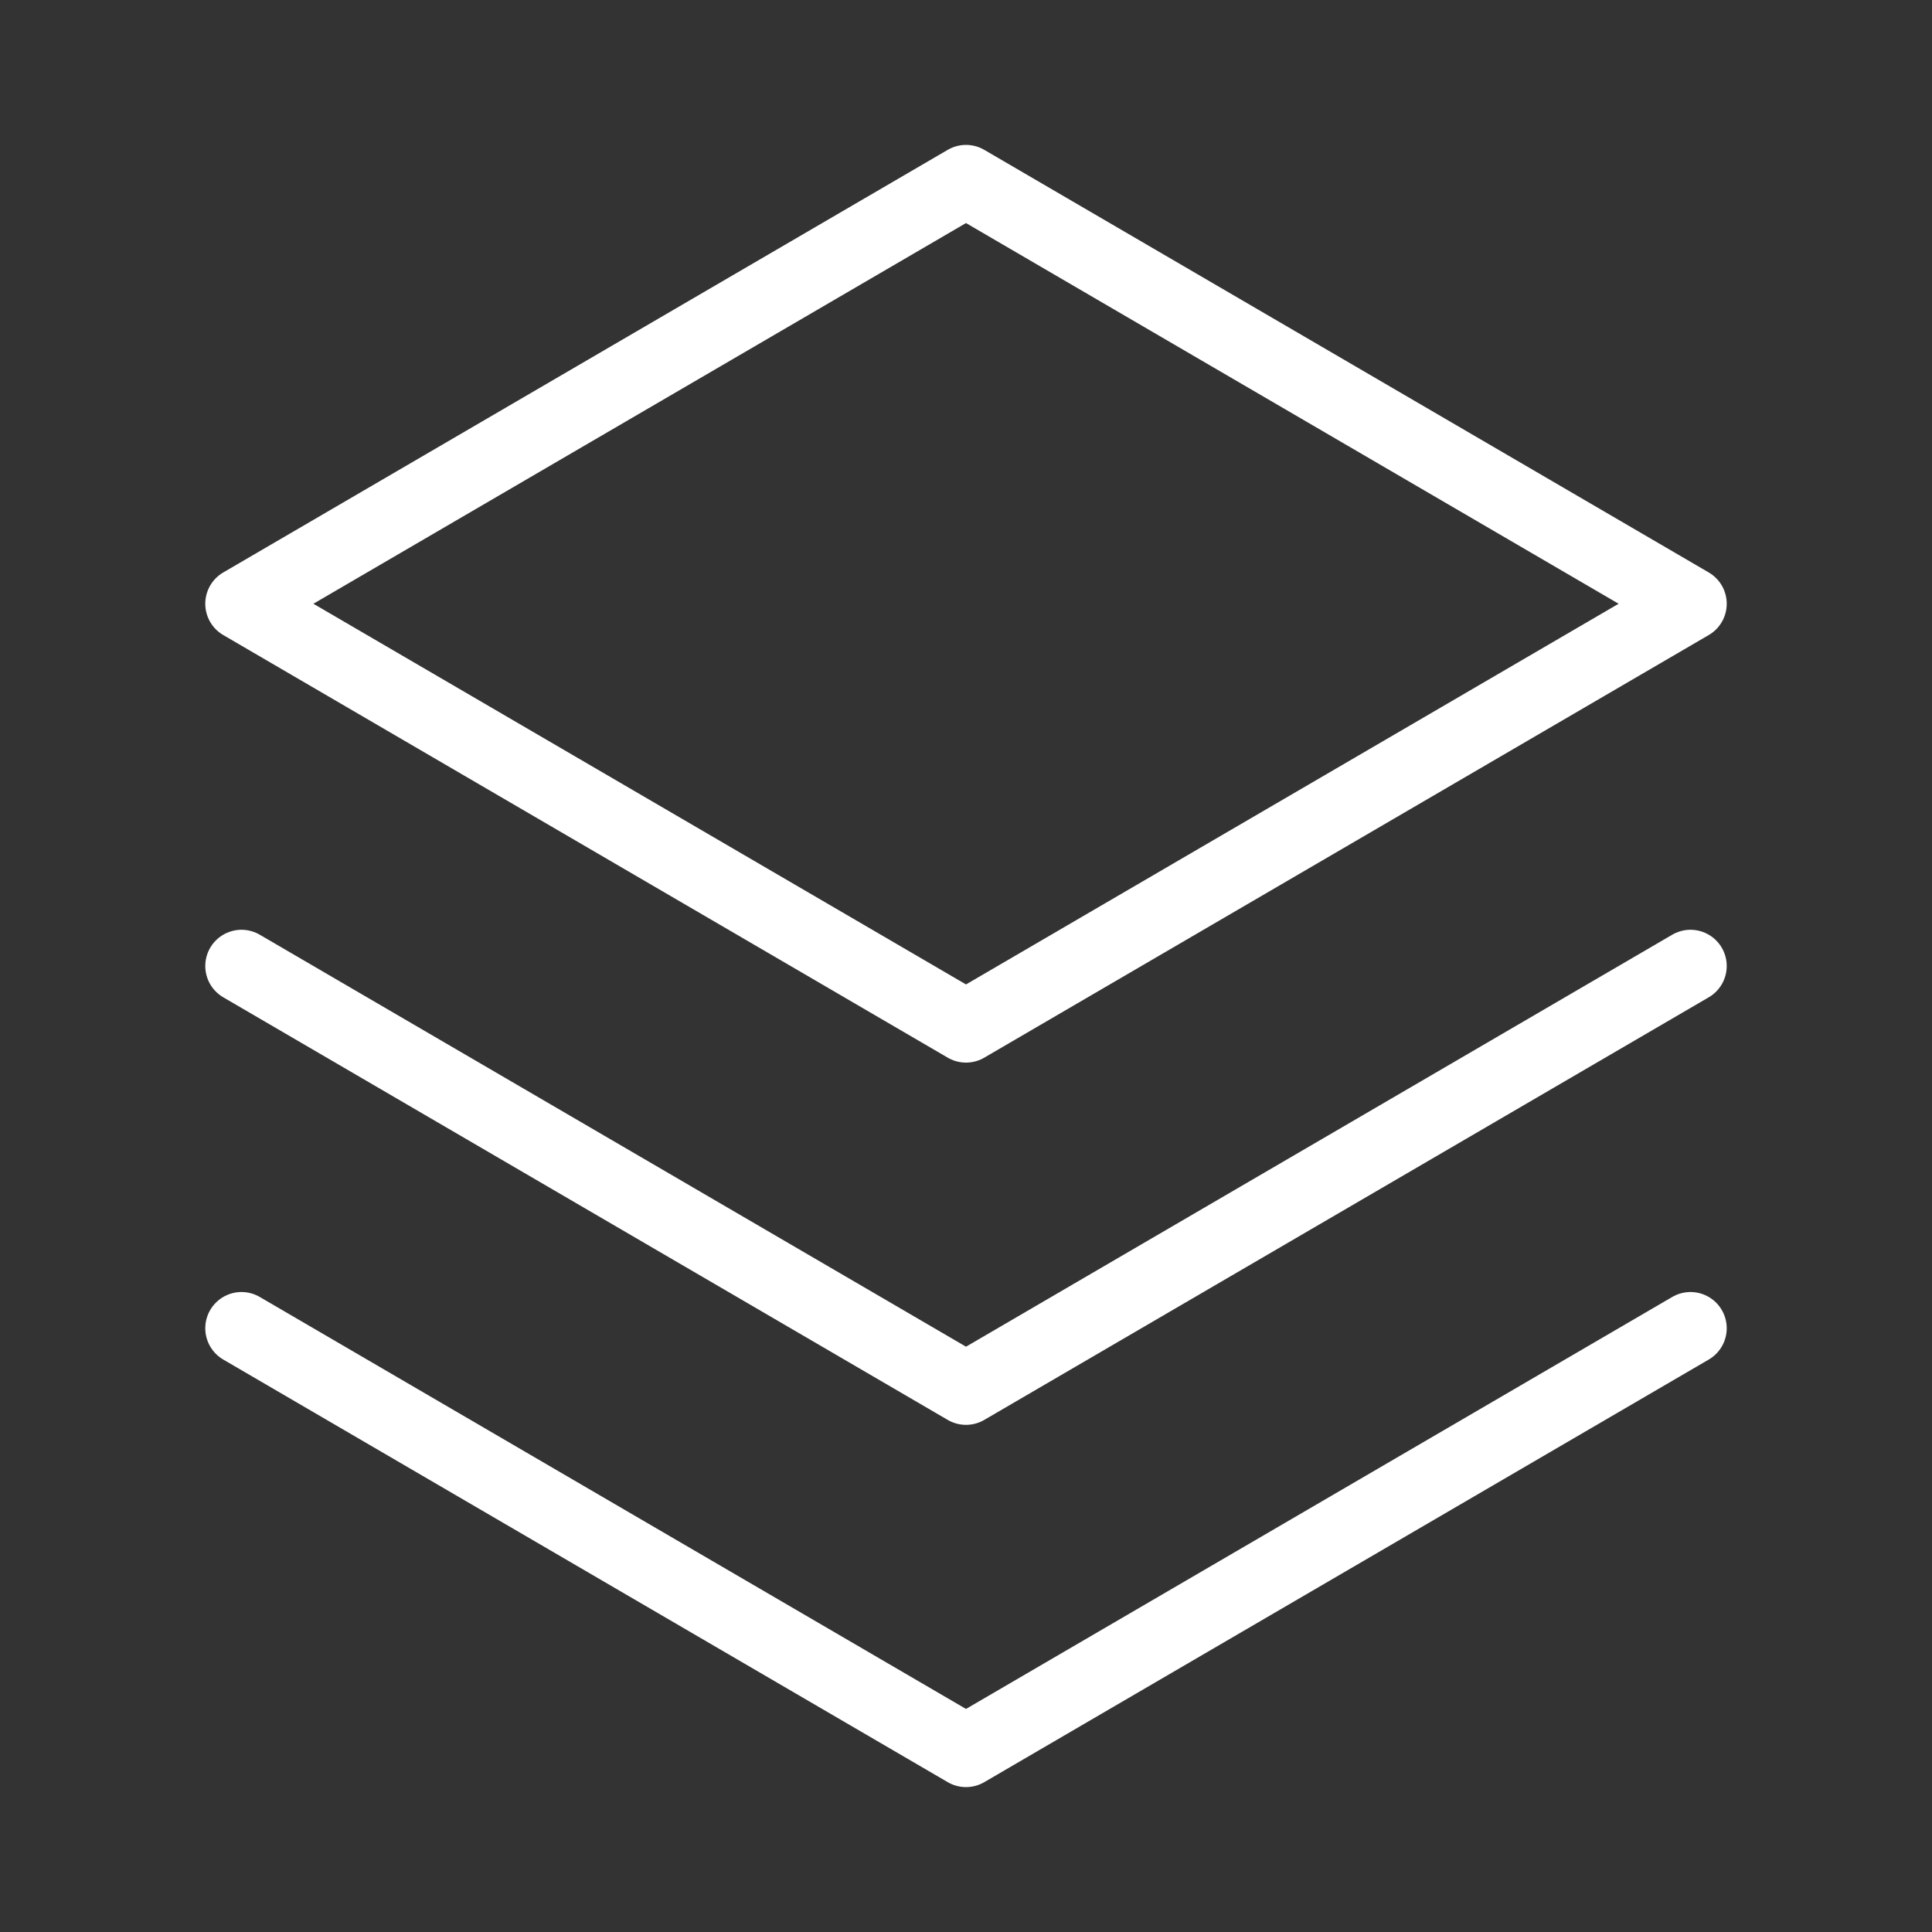
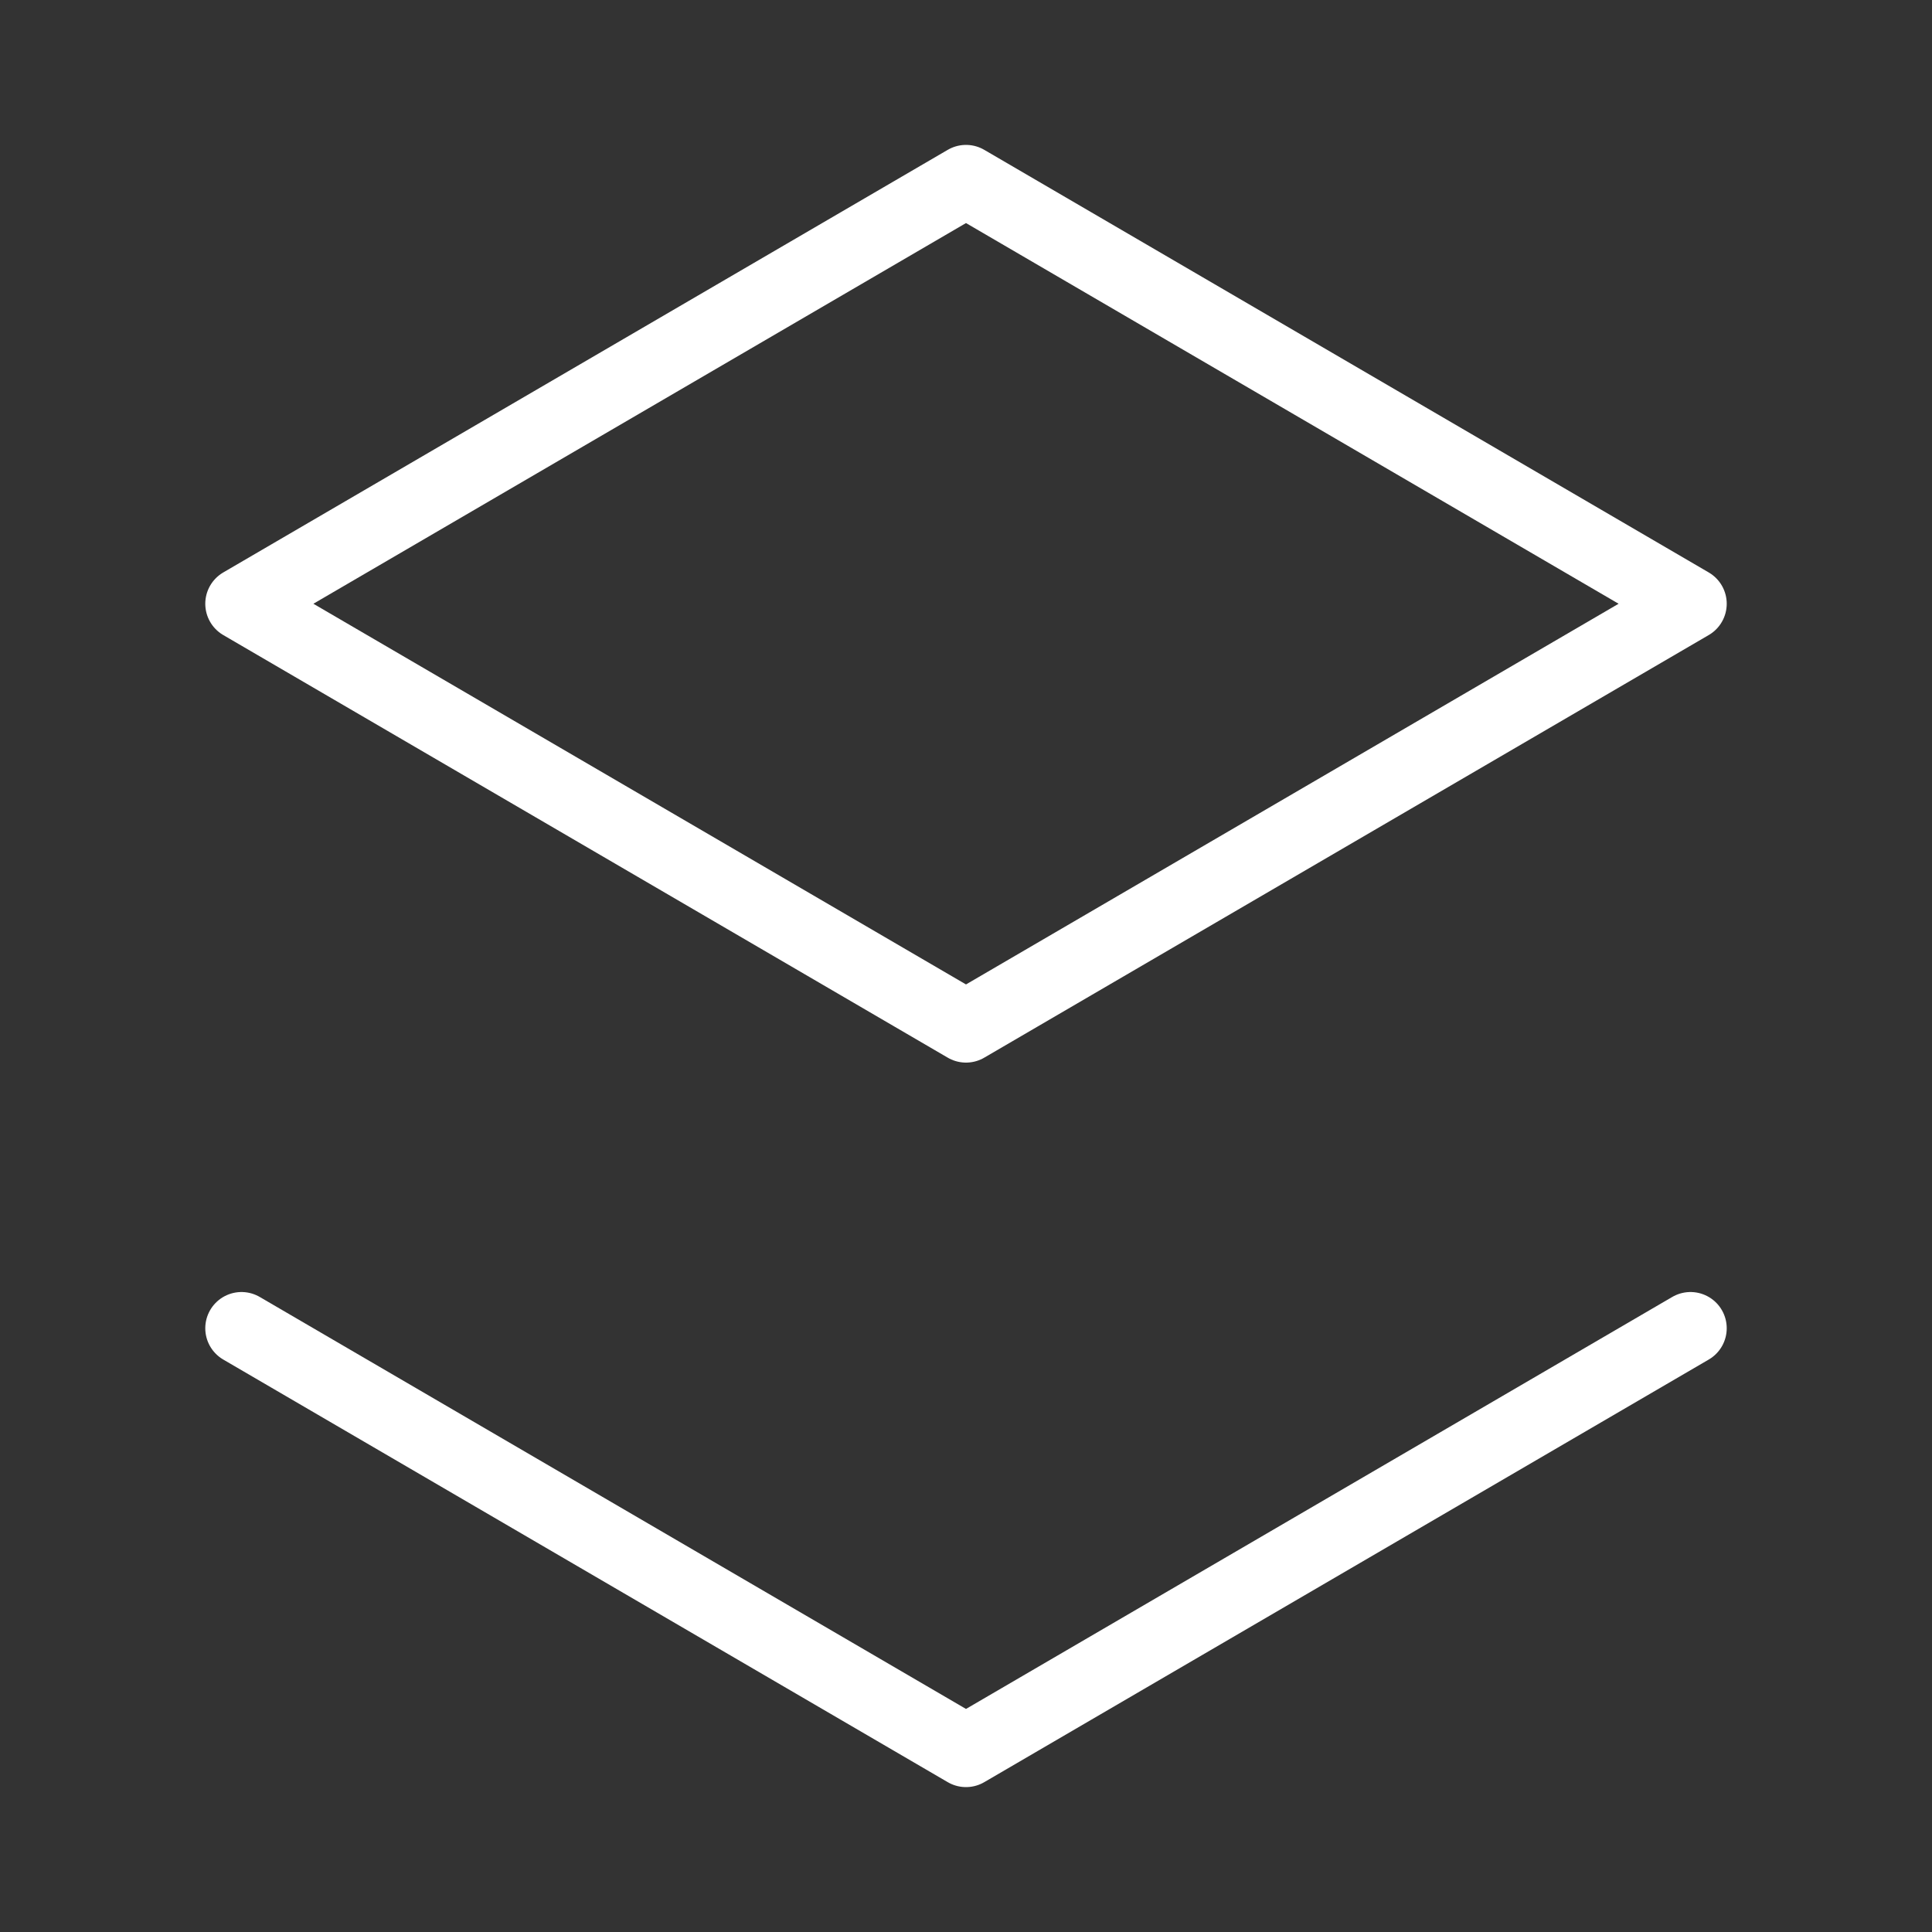
<svg xmlns="http://www.w3.org/2000/svg" width="40" height="40" viewBox="0 0 40 40" fill="none">
  <rect x="0" y="0" width="40" height="40" fill="#333333" stroke="none" />
  <path d="M5 27.5L20 36.25L35 27.5" stroke="white" stroke-width="1.5" stroke-linecap="round" stroke-linejoin="round" />
-   <path d="M5 20L20 28.75L35 20" stroke="white" stroke-width="1.5" stroke-linecap="round" stroke-linejoin="round" />
  <path d="M5 12.5L20 21.25L35 12.5L20 3.75L5 12.5Z" stroke="white" stroke-width="1.5" stroke-linecap="round" stroke-linejoin="round" />
</svg>